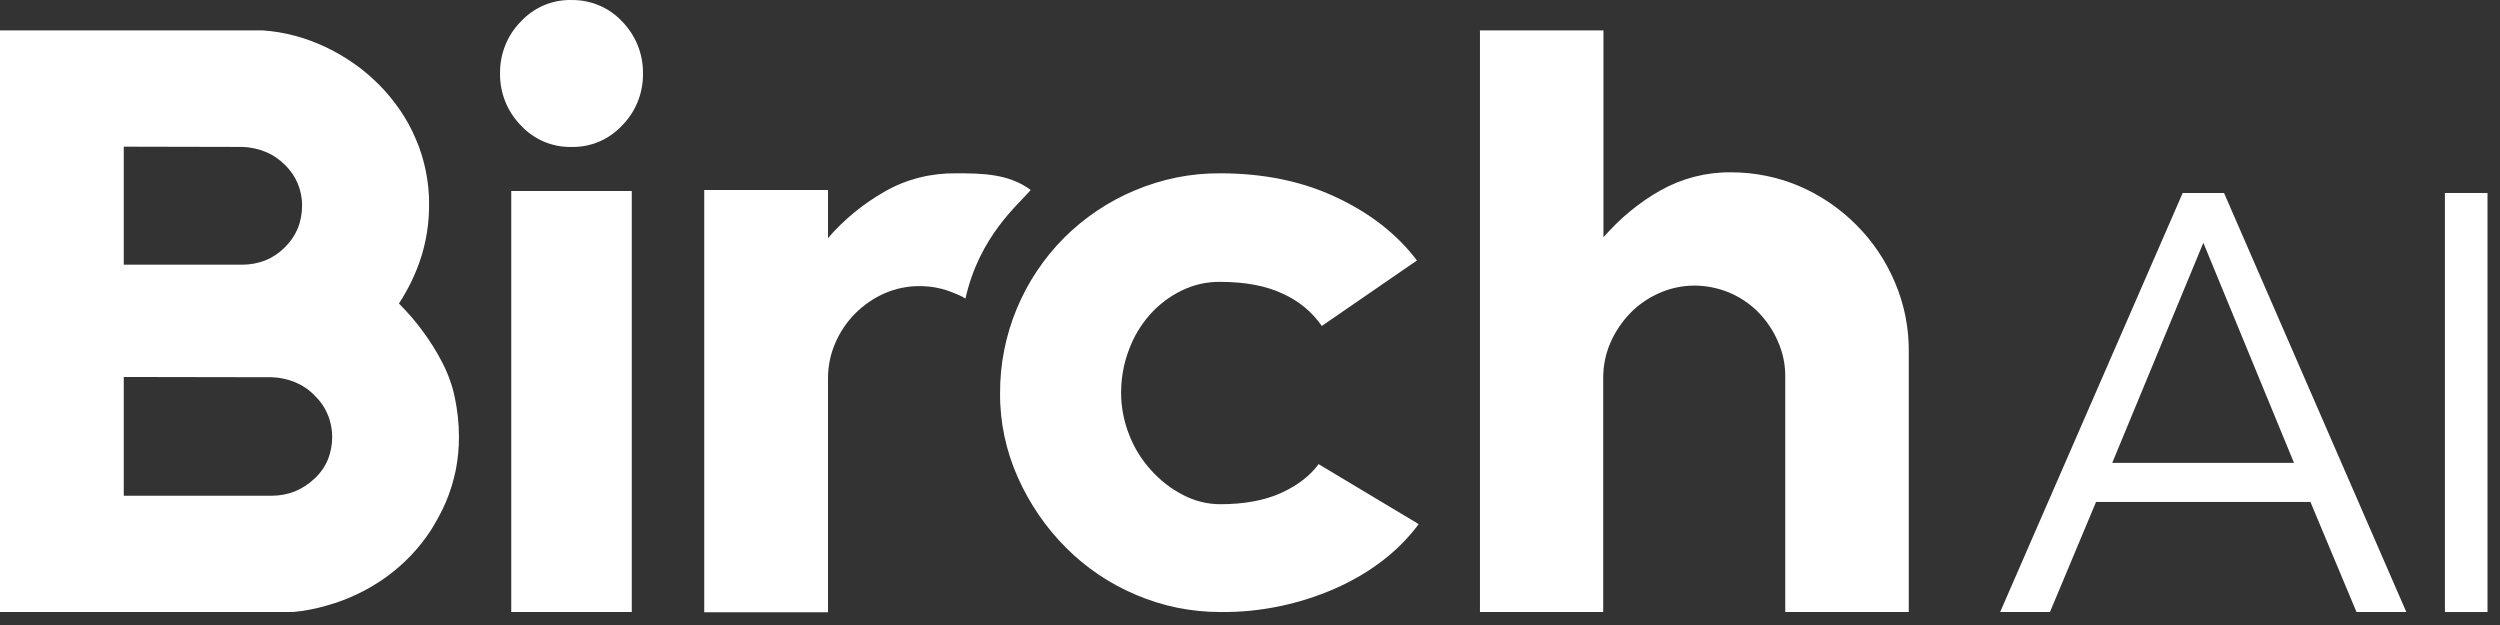
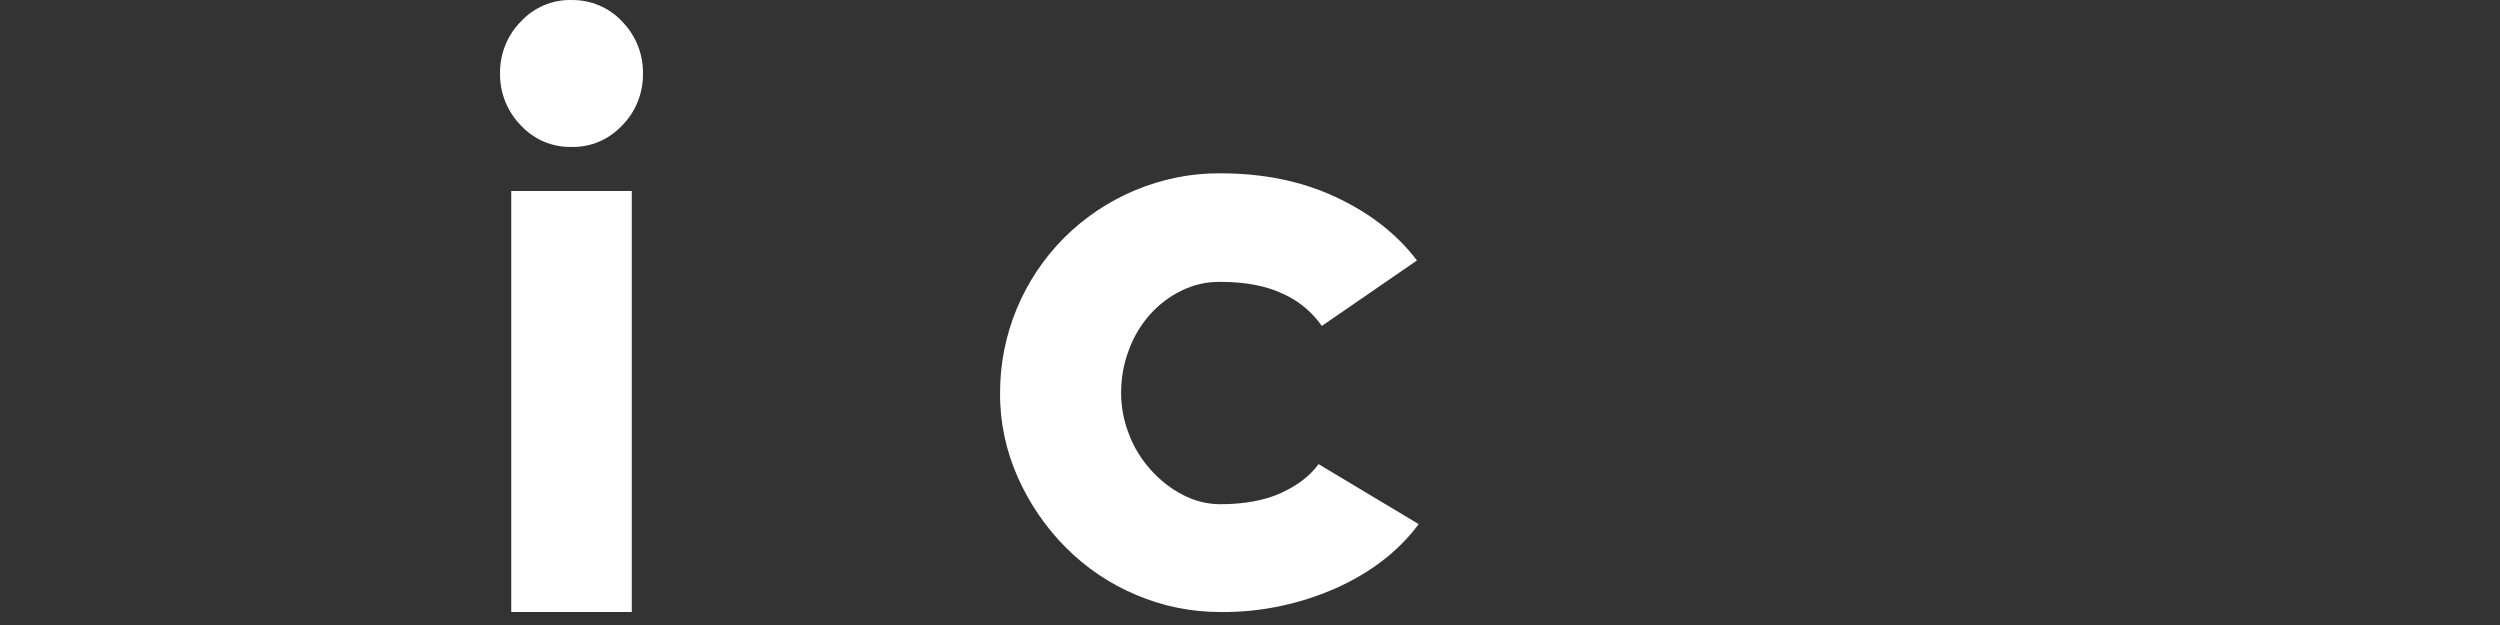
<svg xmlns="http://www.w3.org/2000/svg" width="196" height="49" viewBox="0 0 196 49" fill="none">
  <rect x="0" y="0" width="196" height="49" fill="#333333" stroke="none" />
-   <path d="M64.915 47.982V29.653C64.915 28.696 65.111 27.74 65.501 26.861C66.243 25.144 67.61 23.777 69.308 23.016C70.187 22.625 71.124 22.43 72.081 22.43C73.018 22.43 73.935 22.606 74.794 22.977C75.107 23.094 75.419 23.231 75.692 23.406C76.786 18.507 79.851 16.028 80.808 14.896C79.07 13.588 76.864 13.588 74.931 13.588C72.998 13.568 71.085 14.037 69.406 14.993C67.707 15.95 66.185 17.199 64.915 18.663V14.896H55.212V48.002H64.915V47.982Z" fill="white" />
  <path d="M95.665 47.982C98.769 48.021 101.854 47.377 104.704 46.128C107.457 44.898 109.644 43.219 111.225 41.092L103.377 36.387C102.713 37.305 101.717 38.066 100.429 38.652C99.14 39.237 97.539 39.53 95.665 39.53C94.65 39.53 93.654 39.276 92.756 38.808C91.799 38.32 90.96 37.656 90.237 36.856C89.496 36.036 88.91 35.099 88.519 34.064C88.109 33.03 87.895 31.917 87.895 30.805C87.895 29.653 88.09 28.521 88.5 27.447C88.871 26.412 89.437 25.476 90.159 24.656C90.862 23.875 91.702 23.231 92.639 22.782C93.596 22.313 94.63 22.079 95.685 22.099C97.637 22.099 99.277 22.411 100.585 23.035C101.815 23.582 102.869 24.46 103.631 25.554L111.089 20.42C109.507 18.331 107.36 16.672 104.665 15.423C101.971 14.173 98.965 13.588 95.665 13.588C93.361 13.568 91.077 14.037 88.949 14.935C86.899 15.793 85.044 17.043 83.463 18.604C80.222 21.845 78.387 26.237 78.406 30.824C78.387 33.108 78.875 35.372 79.812 37.461C80.73 39.51 81.999 41.365 83.58 42.946C85.161 44.527 87.016 45.776 89.066 46.635C91.155 47.533 93.4 47.982 95.665 47.982Z" fill="white" />
-   <path d="M125.692 47.982V29.614C125.692 28.657 125.887 27.701 126.278 26.822C126.649 25.983 127.176 25.202 127.82 24.539C128.464 23.875 129.245 23.348 130.085 22.977C130.963 22.587 131.9 22.391 132.857 22.391C133.794 22.391 134.712 22.587 135.571 22.938C136.41 23.289 137.191 23.816 137.836 24.46C138.48 25.124 139.007 25.885 139.378 26.744C139.768 27.603 139.964 28.54 139.964 29.477V47.982H149.647V27.584C149.667 25.71 149.296 23.836 148.554 22.118C147.851 20.459 146.836 18.936 145.547 17.648C144.278 16.36 142.775 15.345 141.135 14.622C139.417 13.881 137.582 13.51 135.707 13.51C133.775 13.49 131.881 13.978 130.202 14.915C128.503 15.872 127 17.121 125.711 18.604V2.383H116.028V47.982H125.692Z" fill="white" />
-   <path d="M22.96 47.982H0V2.383H20.597C22.335 2.5 24.014 2.969 25.576 3.711C26.357 4.081 27.099 4.53 27.801 5.018C28.504 5.506 29.148 6.073 29.754 6.678C30.359 7.283 30.886 7.946 31.374 8.649C31.862 9.371 32.272 10.113 32.604 10.914C32.956 11.714 33.209 12.553 33.385 13.412C33.561 14.31 33.658 15.208 33.639 16.106C33.639 17.433 33.444 18.761 33.053 20.049C32.643 21.376 32.038 22.626 31.276 23.797C31.96 24.48 32.604 25.222 33.17 26.003C33.736 26.764 34.244 27.584 34.674 28.423C35.123 29.282 35.455 30.199 35.65 31.136C35.864 32.151 35.982 33.186 35.982 34.221C35.982 35.118 35.904 35.997 35.728 36.875C35.552 37.715 35.298 38.554 34.967 39.335C34.635 40.116 34.225 40.857 33.776 41.58C32.858 42.985 31.686 44.215 30.32 45.21C29.617 45.718 28.875 46.167 28.094 46.538C27.294 46.928 26.474 47.24 25.615 47.475C24.756 47.728 23.858 47.904 22.96 47.982ZM9.703 29.555V38.866H21.32C21.925 38.866 22.53 38.749 23.096 38.535C23.662 38.3 24.189 37.968 24.639 37.539C25.088 37.129 25.459 36.621 25.693 36.055C25.927 35.489 26.044 34.865 26.044 34.26C26.044 33.654 25.927 33.049 25.693 32.503C25.459 31.937 25.107 31.429 24.658 31C24.229 30.551 23.701 30.199 23.135 29.965C22.55 29.731 21.944 29.594 21.32 29.575L9.703 29.555ZM9.703 11.499V20.752H19.016C19.621 20.752 20.226 20.634 20.793 20.42C21.359 20.186 21.866 19.854 22.296 19.424C22.745 18.995 23.096 18.487 23.331 17.941C23.565 17.375 23.682 16.75 23.682 16.145C23.701 14.935 23.213 13.763 22.335 12.924C21.905 12.495 21.398 12.143 20.831 11.909C20.265 11.675 19.641 11.538 19.016 11.519L9.703 11.499Z" fill="white" />
  <path d="M40.082 47.982V14.974H49.531V47.982H40.082V47.982ZM40.843 9.84C39.769 8.747 39.184 7.283 39.203 5.76C39.184 4.238 39.769 2.754 40.843 1.68C41.858 0.587 43.303 -0.037 44.806 0.002C46.31 -0.018 47.754 0.587 48.77 1.68C49.843 2.774 50.429 4.238 50.41 5.76C50.429 7.283 49.843 8.766 48.77 9.84C47.754 10.933 46.31 11.558 44.806 11.518C43.303 11.558 41.858 10.933 40.843 9.84Z" fill="white" />
-   <path d="M195.02 47.982V15.13H191.681V47.982H195.02Z" fill="white" />
-   <path d="M188.655 47.982H184.75L181.138 39.354H164.329L160.717 47.982H156.812L171.123 15.13H174.364L188.655 47.982ZM172.743 19.034L165.598 36.29H179.85L172.743 19.034Z" fill="white" />
</svg>